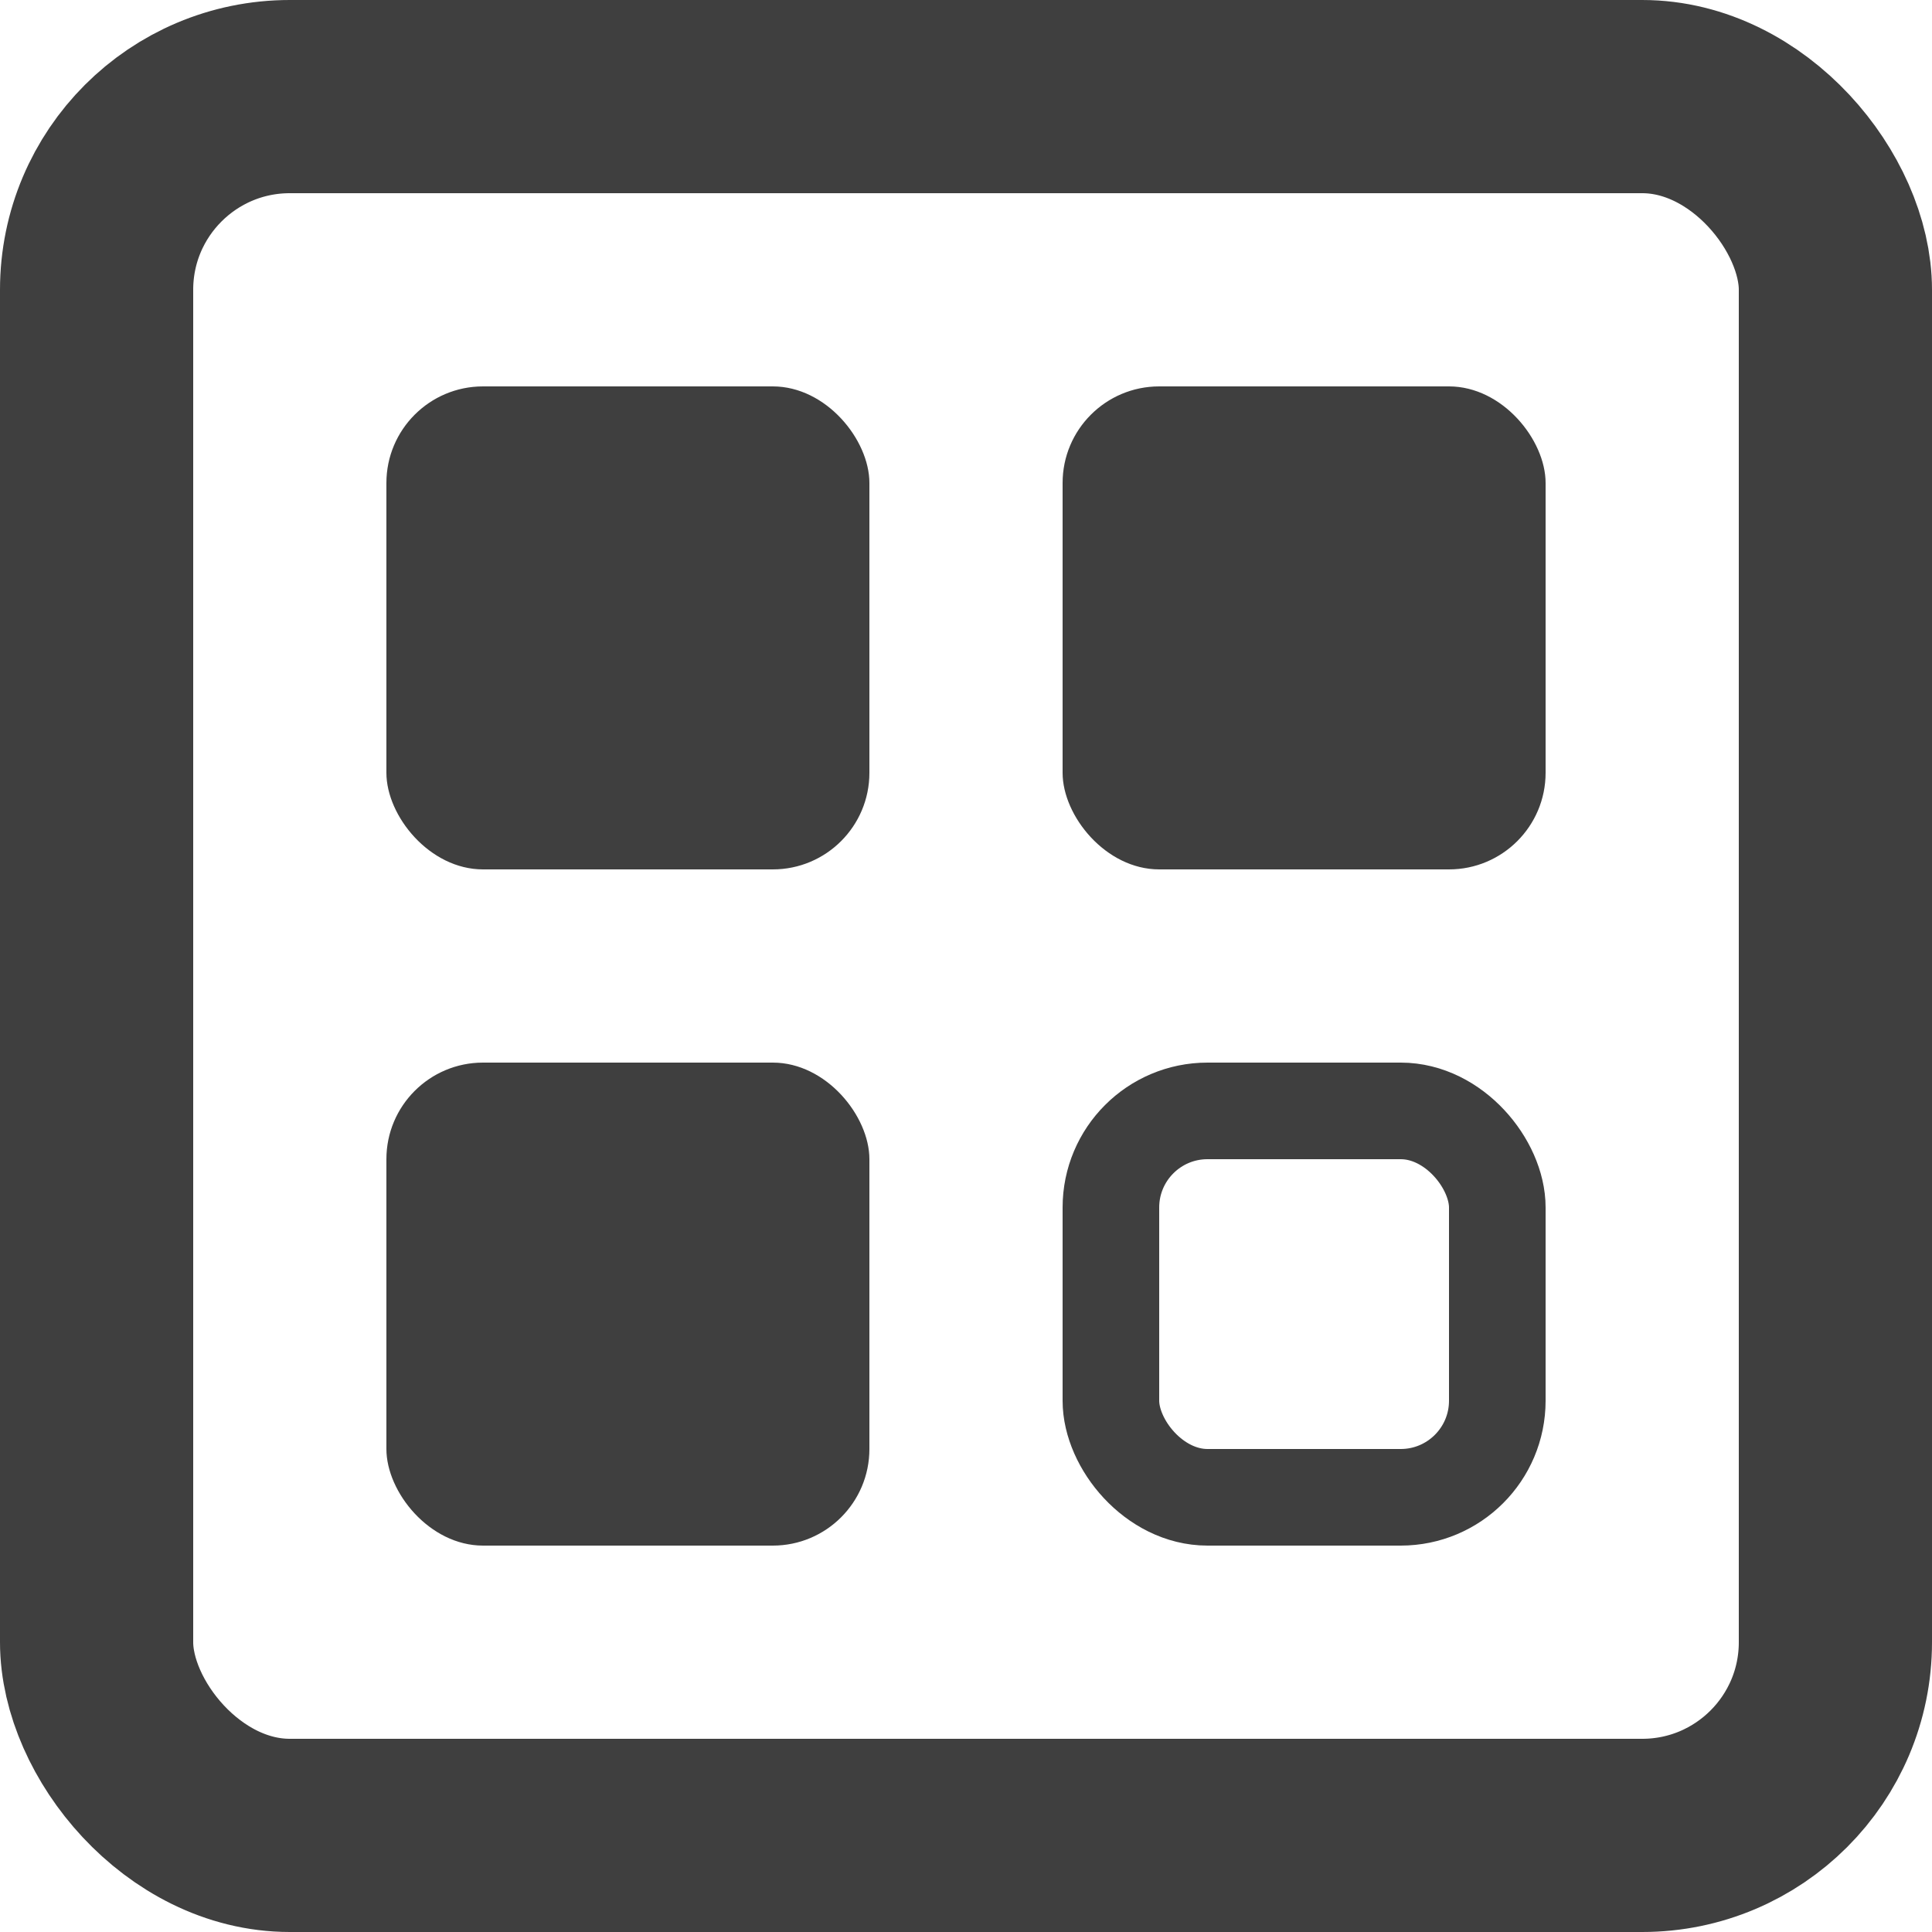
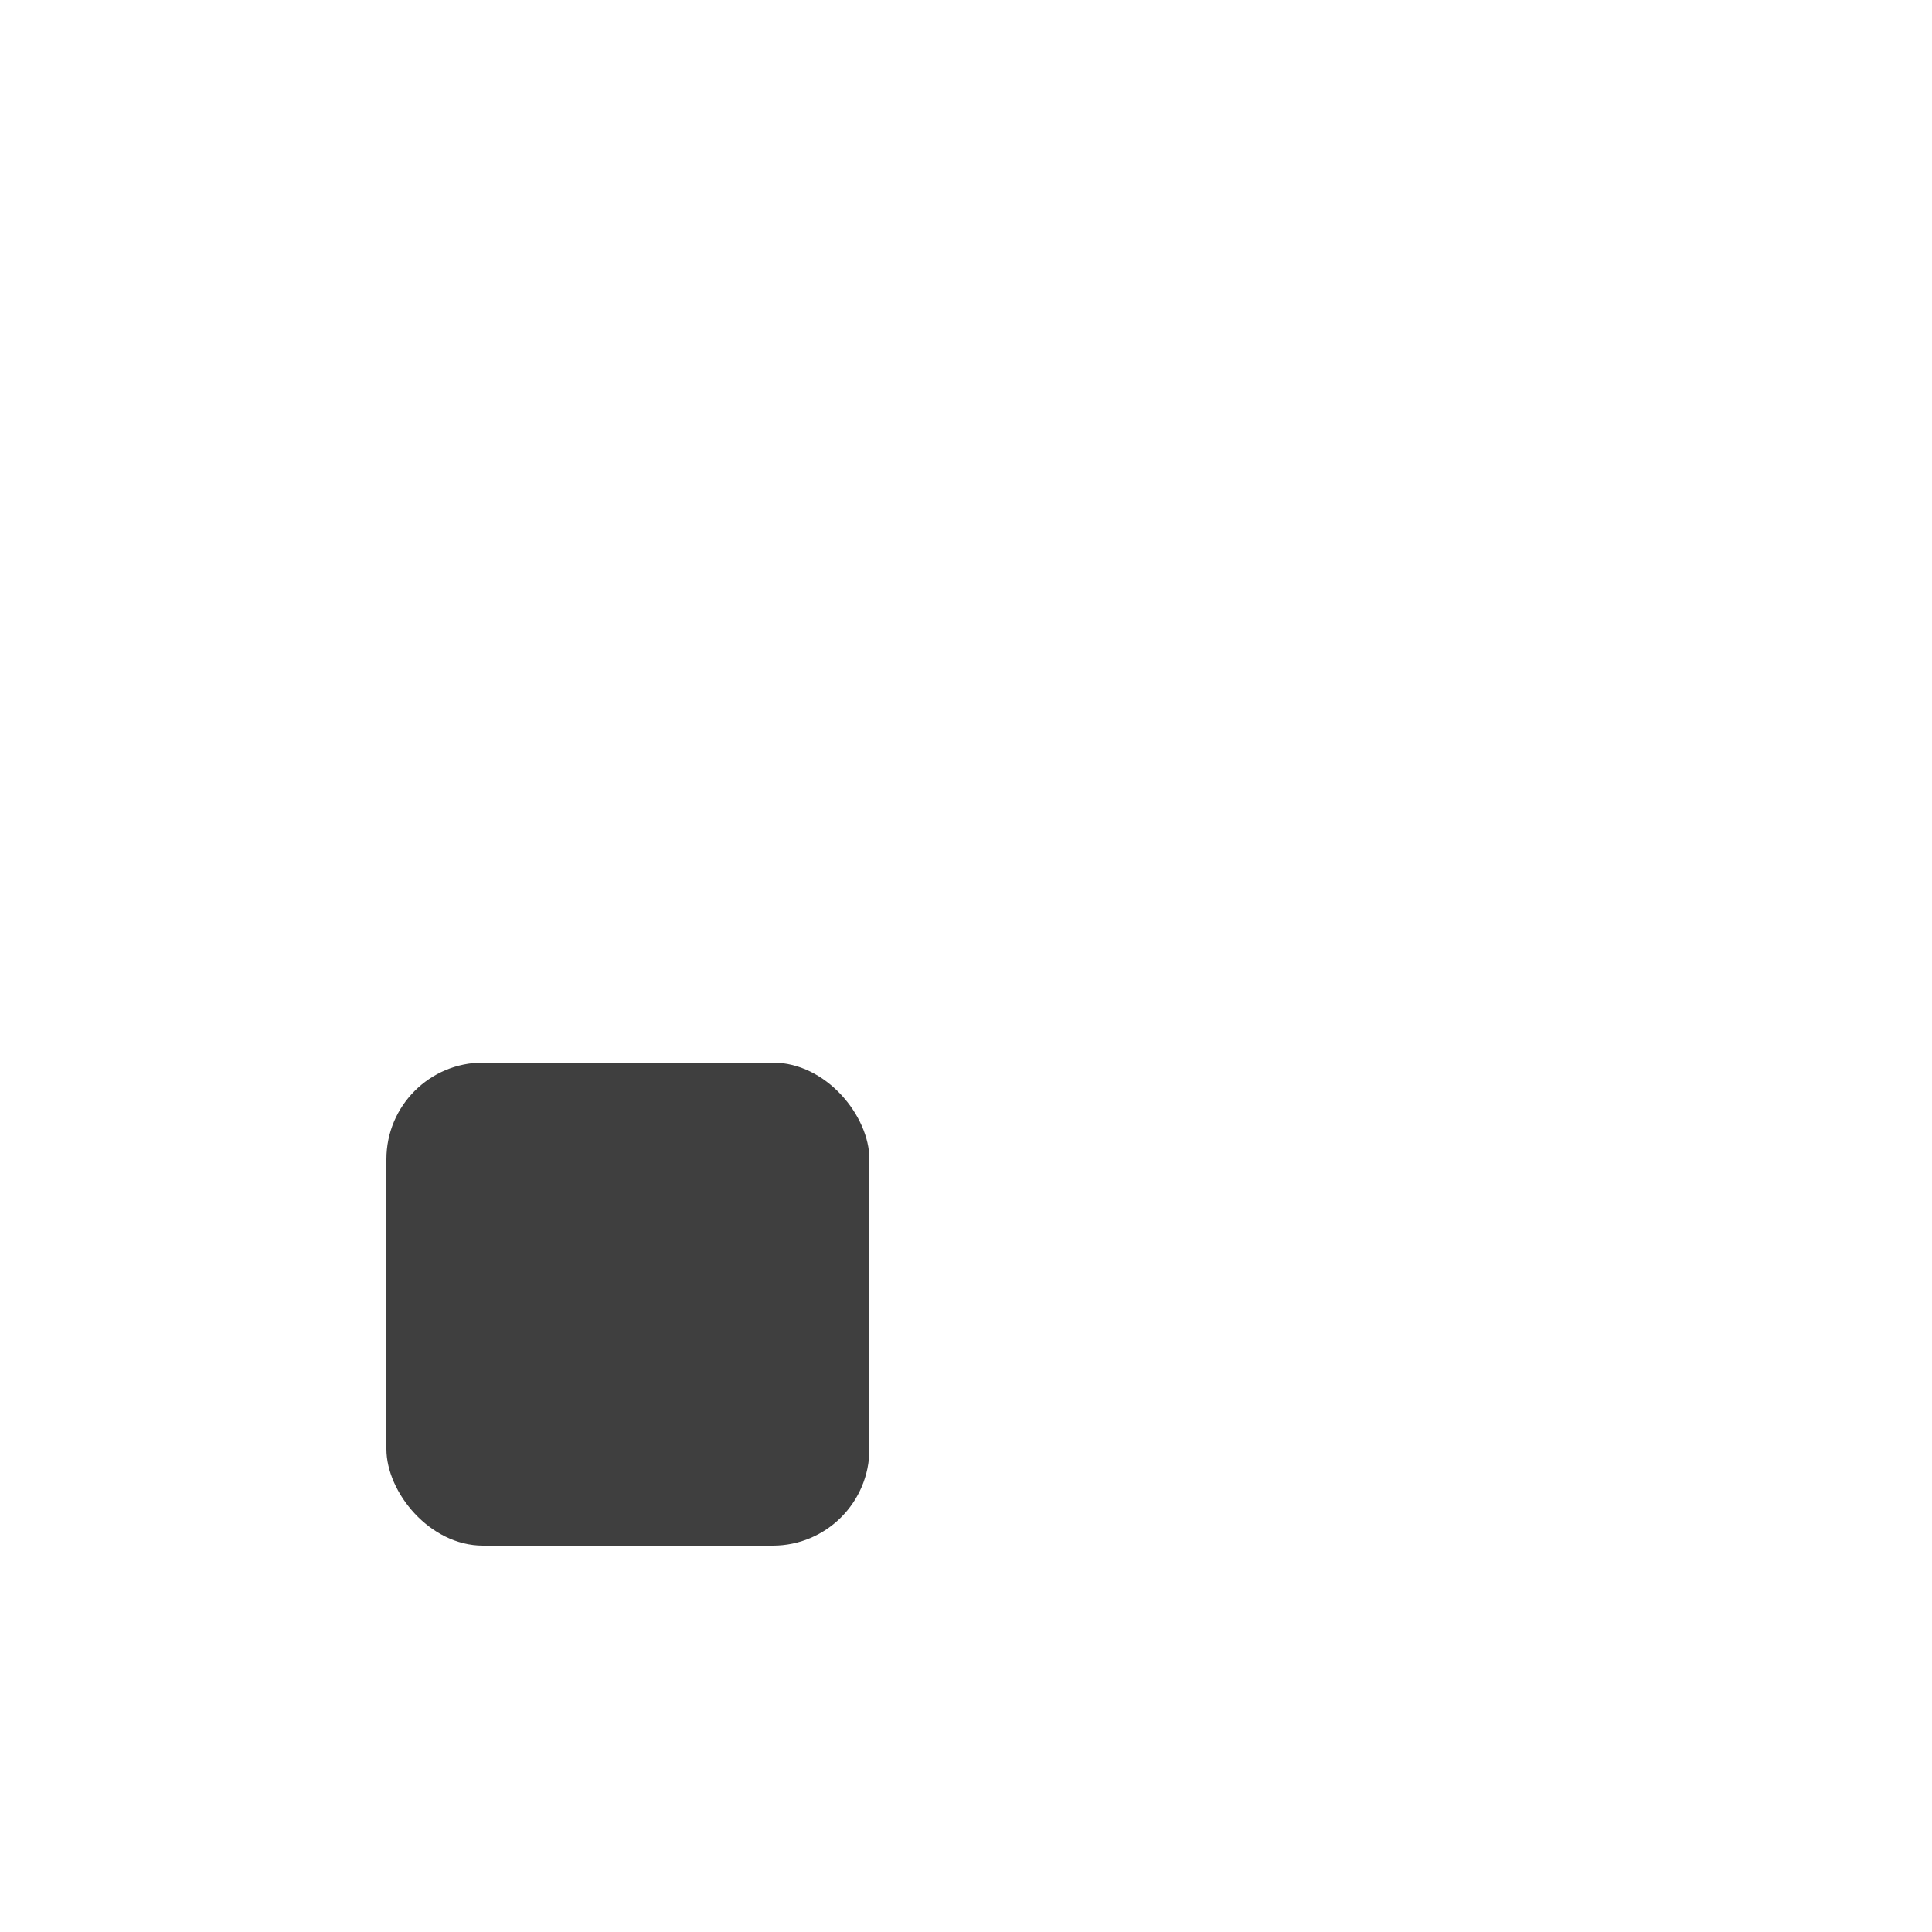
<svg xmlns="http://www.w3.org/2000/svg" viewBox="0 0 20 20" version="1.1">
  <title>Dark / 20 / item-service@svg</title>
  <desc>Created with Sketch.</desc>
  <g id="Dark-/-20-/-item-service" stroke="none" stroke-width="1" fill="none" fill-rule="evenodd">
    <g id="Group" transform="translate(1, 1)">
-       <rect id="Rectangle" stroke="#3F3F3F" stroke-width="2" stroke-linecap="round" stroke-linejoin="round" x="0" y="0" width="18" height="18" rx="2" />
-       <rect id="Rectangle" fill="#3F3F3F" x="3" y="3" width="5" height="5" rx="1" />
      <rect id="Rectangle-Copy" fill="#3F3F3F" x="3" y="10" width="5" height="5" rx="1" />
-       <rect id="Rectangle" fill="#3F3F3F" x="10" y="3" width="5" height="5" rx="1" />
-       <rect id="Rectangle-Copy-2" stroke="#3F3F3F" x="10.5" y="10.5" width="4" height="4" rx="1" />
    </g>
  </g>
</svg>